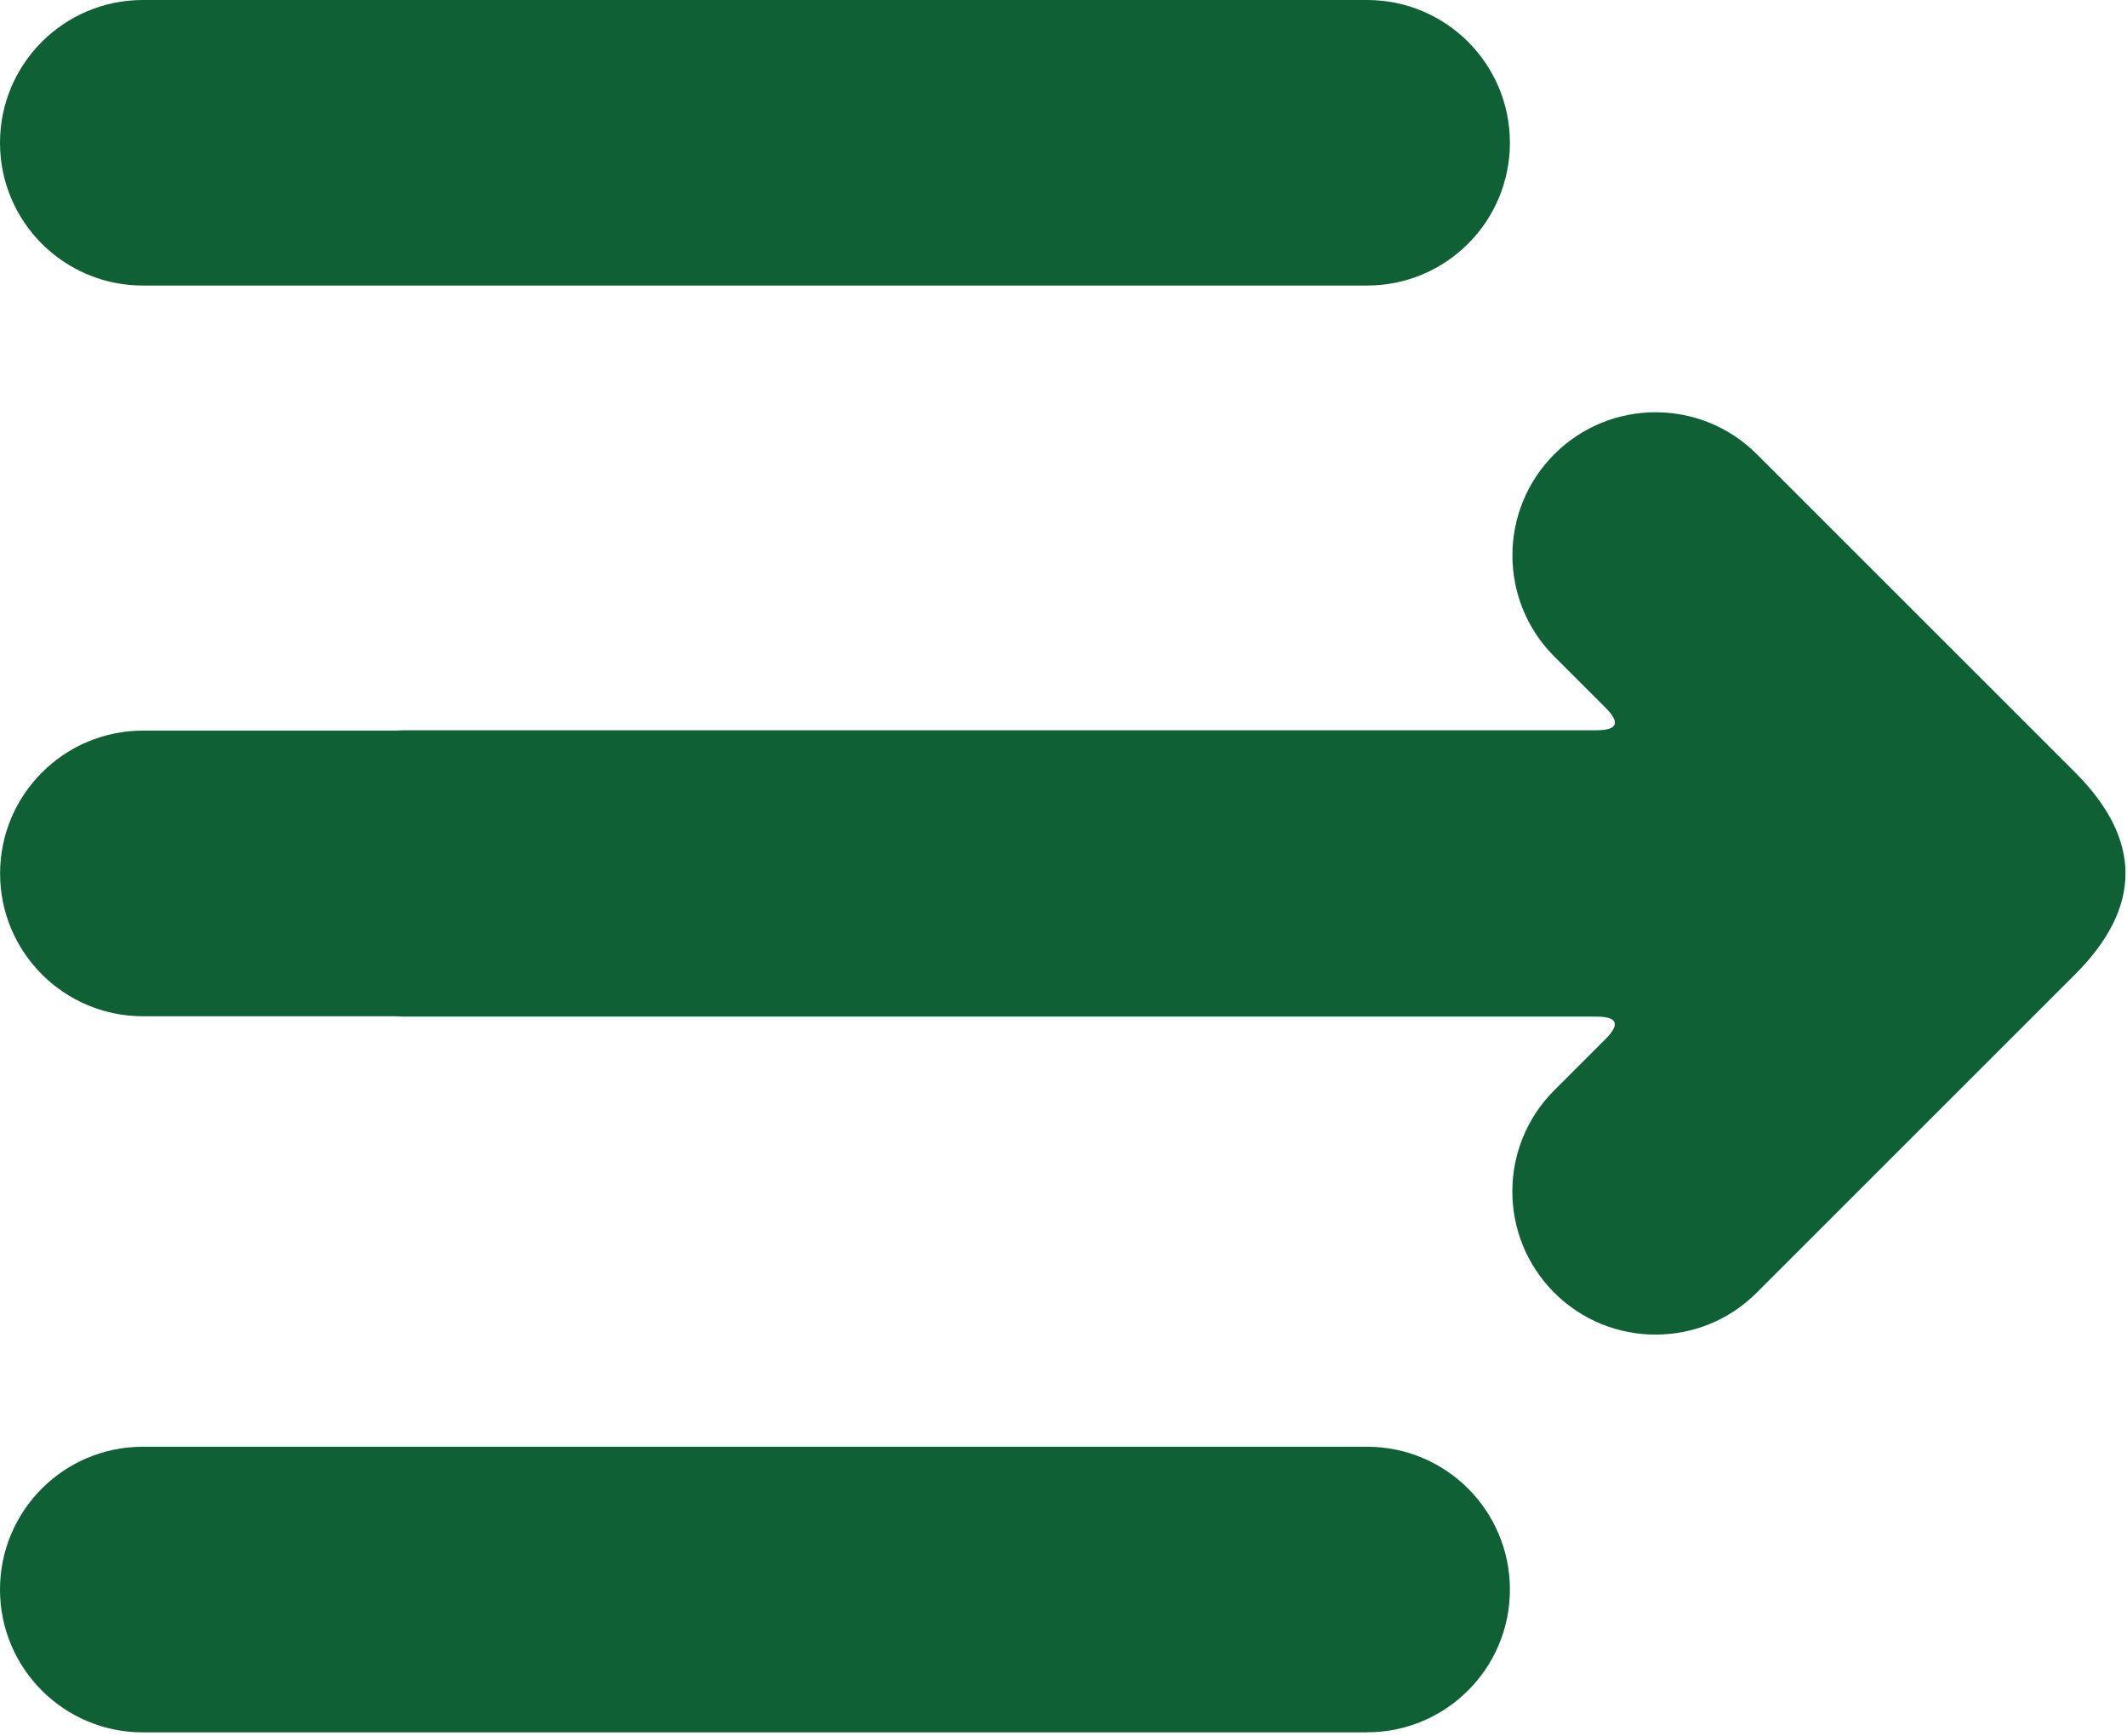
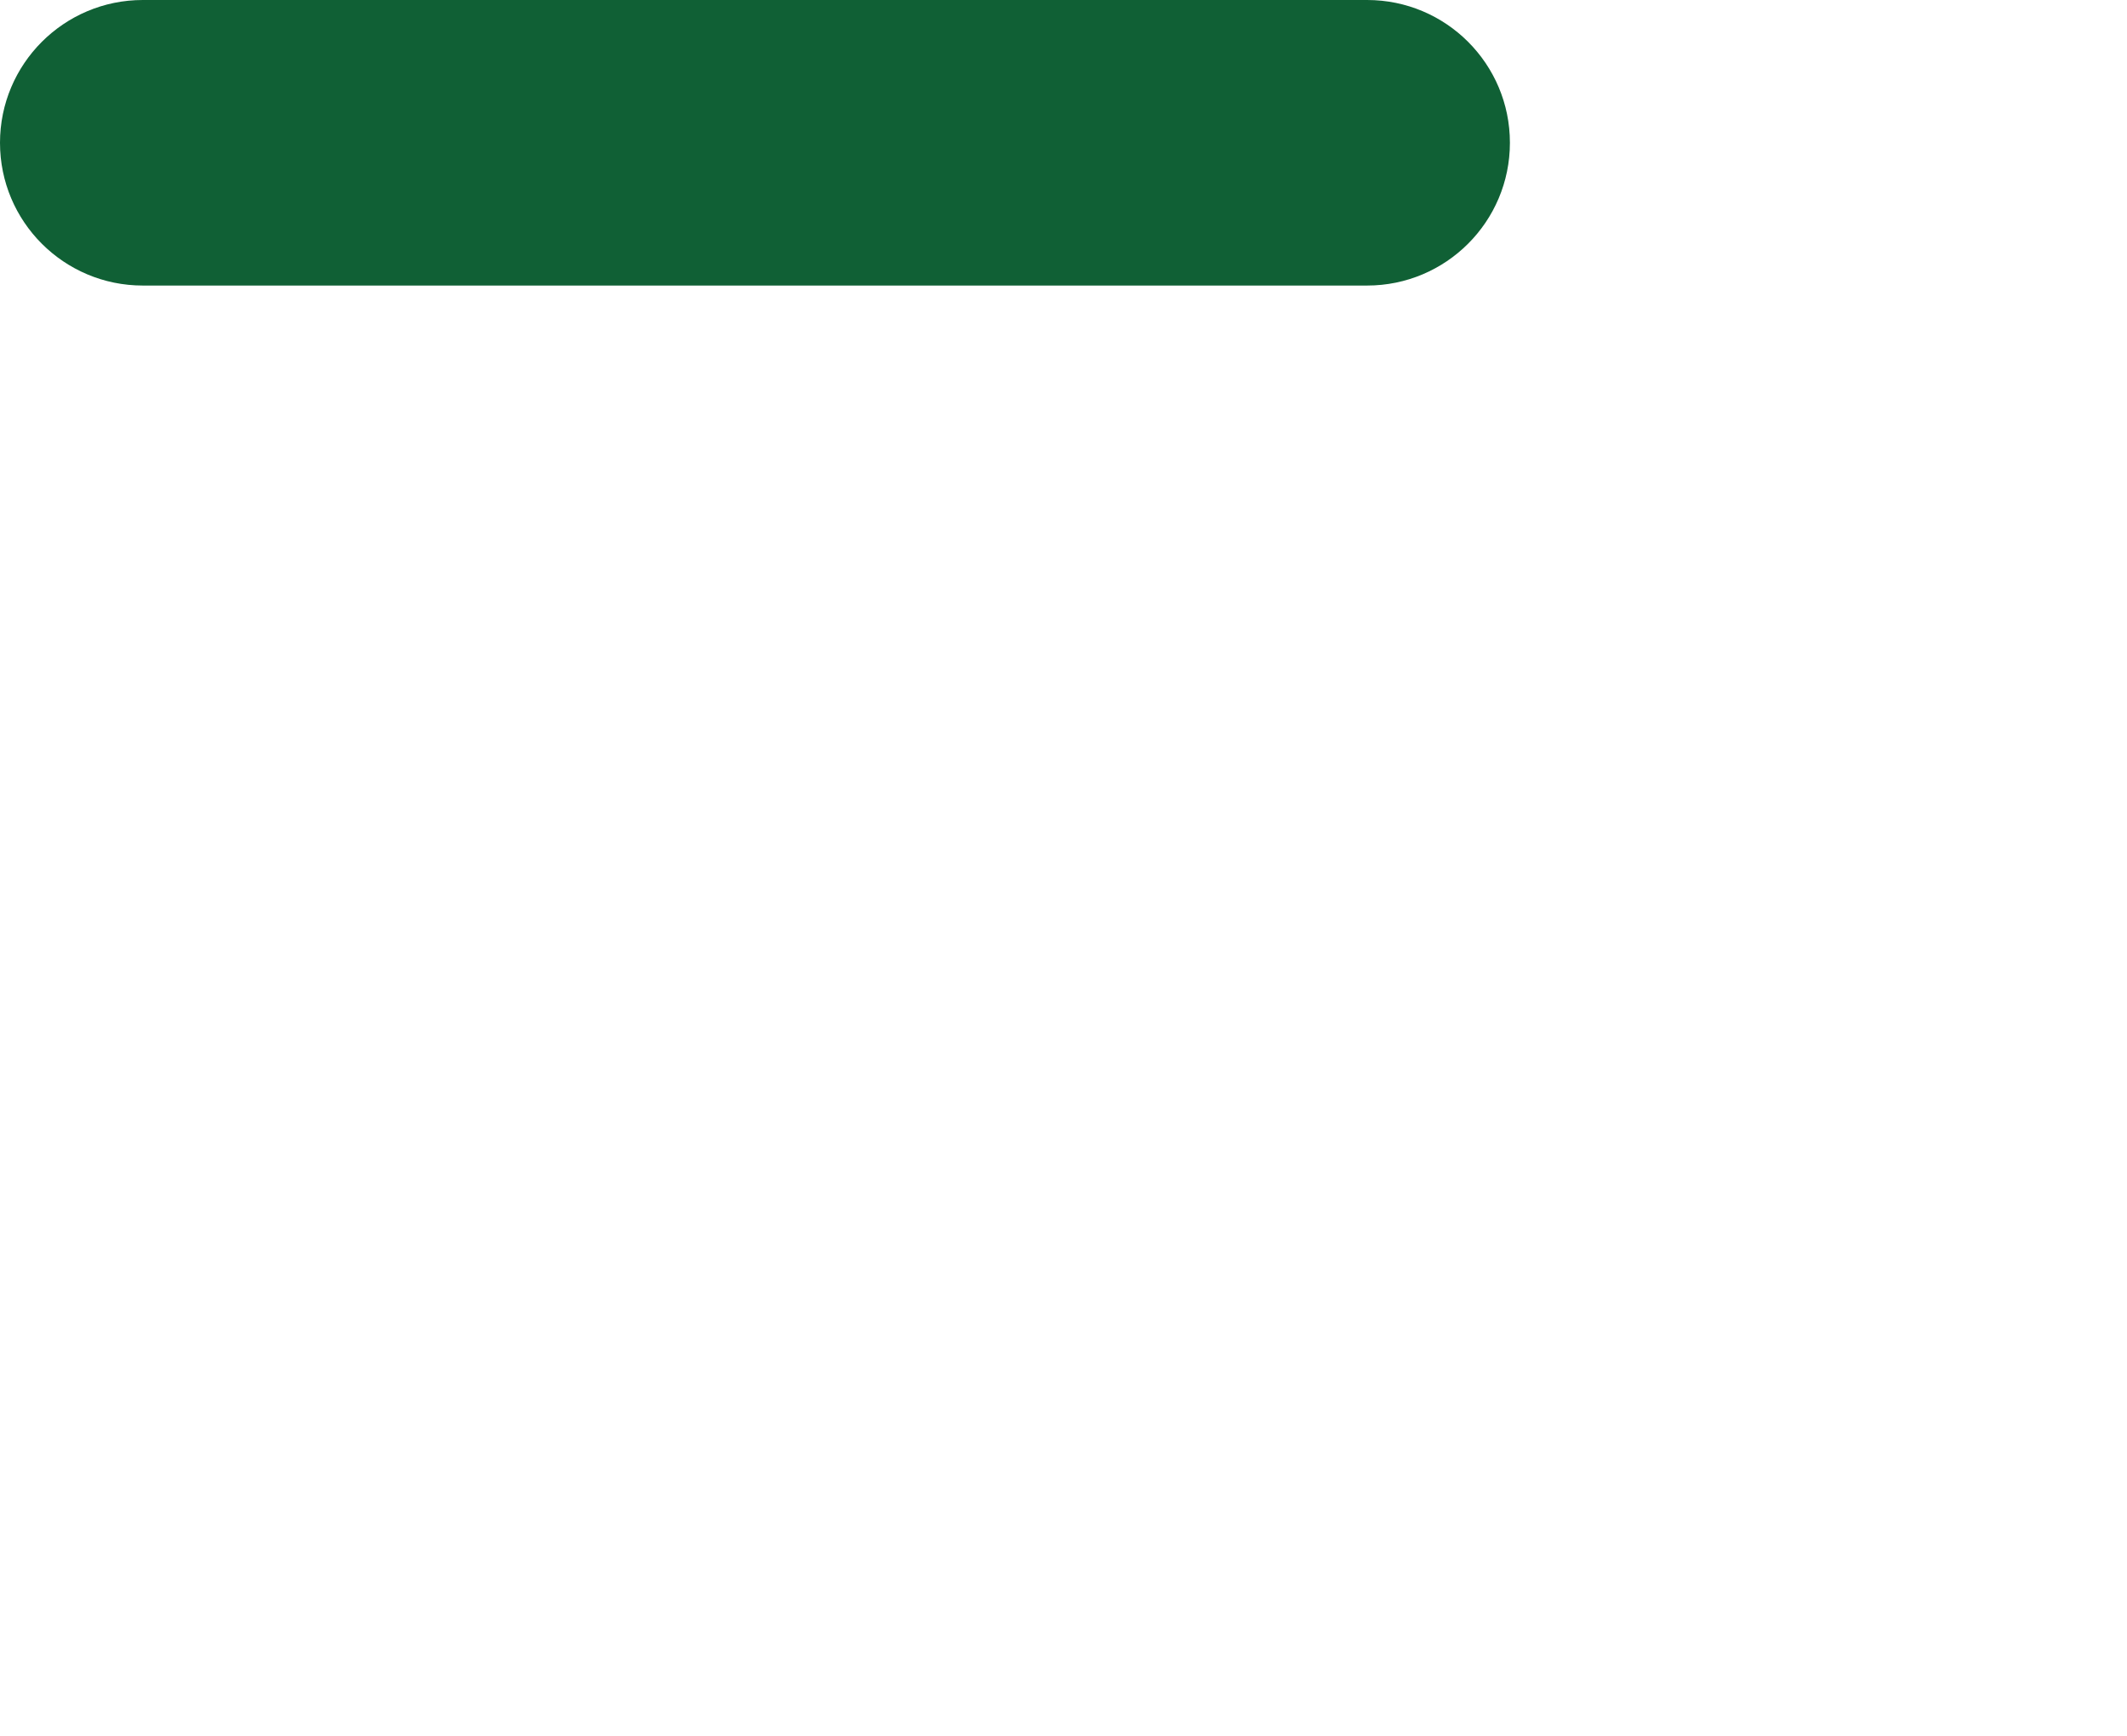
<svg xmlns="http://www.w3.org/2000/svg" width="245" height="200" viewBox="0 0 245 200" fill="none">
  <path d="M157.47 32.9H16.45C7.37 32.9 0 25.54 0 16.45C0 7.37 7.37 0 16.45 0H157.47C166.56 0 173.92 7.37 173.92 16.45C173.92 25.54 166.55 32.9 157.47 32.9Z" fill="#106035" />
-   <path d="M157.47 199.601H16.45C7.37 199.601 0 192.231 0 183.141C0 174.051 7.37 166.691 16.45 166.691H157.47C166.56 166.691 173.92 174.061 173.92 183.141C173.92 192.231 166.55 199.591 157.47 199.591V199.601Z" fill="#106035" />
-   <path d="M239.01 88.98L202.36 52.33C195.92 45.89 185.48 45.89 179.04 52.33C172.6 58.77 172.6 69.21 179.04 75.65L184.94 81.55C186.67 83.28 186.31 84.14 183.87 84.14H46.48C46.2 84.14 45.93 84.17 45.66 84.18H16.46C7.38 84.19 0.01 91.56 0.01 100.64C0.01 109.72 7.38 117.09 16.46 117.09H45.64C45.92 117.1 46.19 117.13 46.47 117.13H183.86C186.3 117.13 186.66 117.99 184.93 119.72L179.03 125.62C172.59 132.06 172.59 142.5 179.03 148.94C185.47 155.38 195.91 155.38 202.35 148.94L239 112.29C246.77 104.52 246.77 96.74 239 88.97L239.01 88.98Z" fill="#106035" />
</svg>